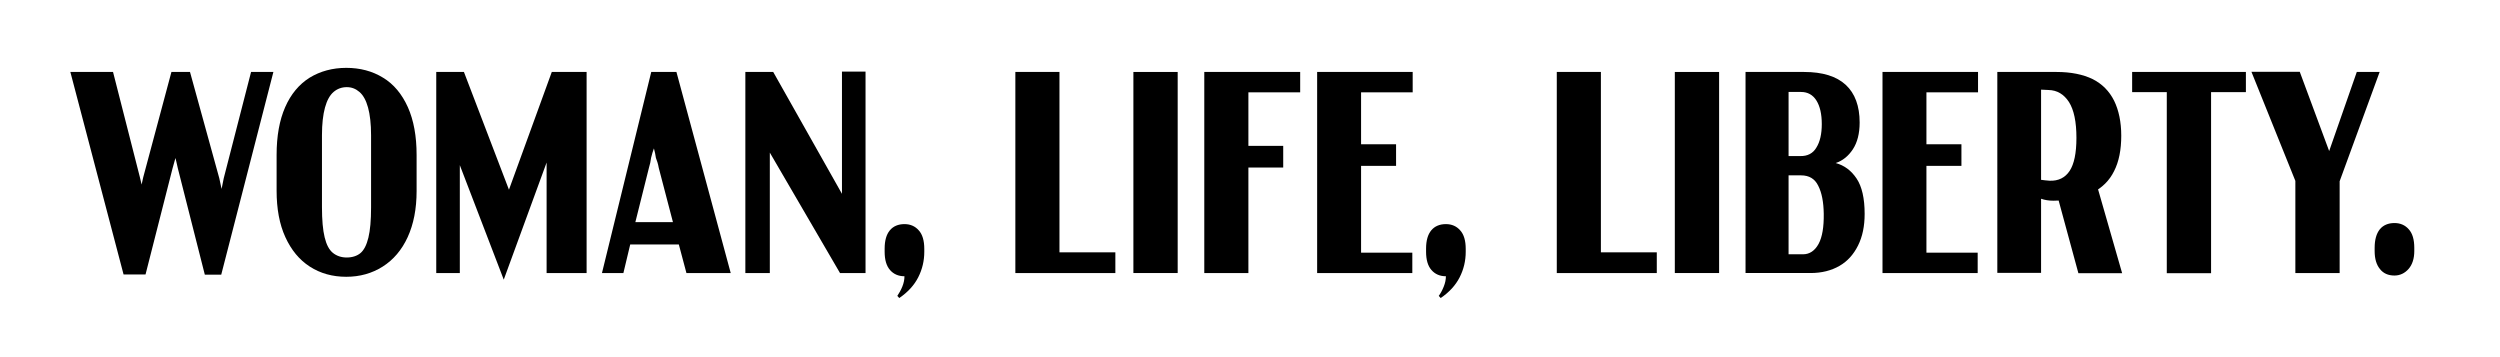
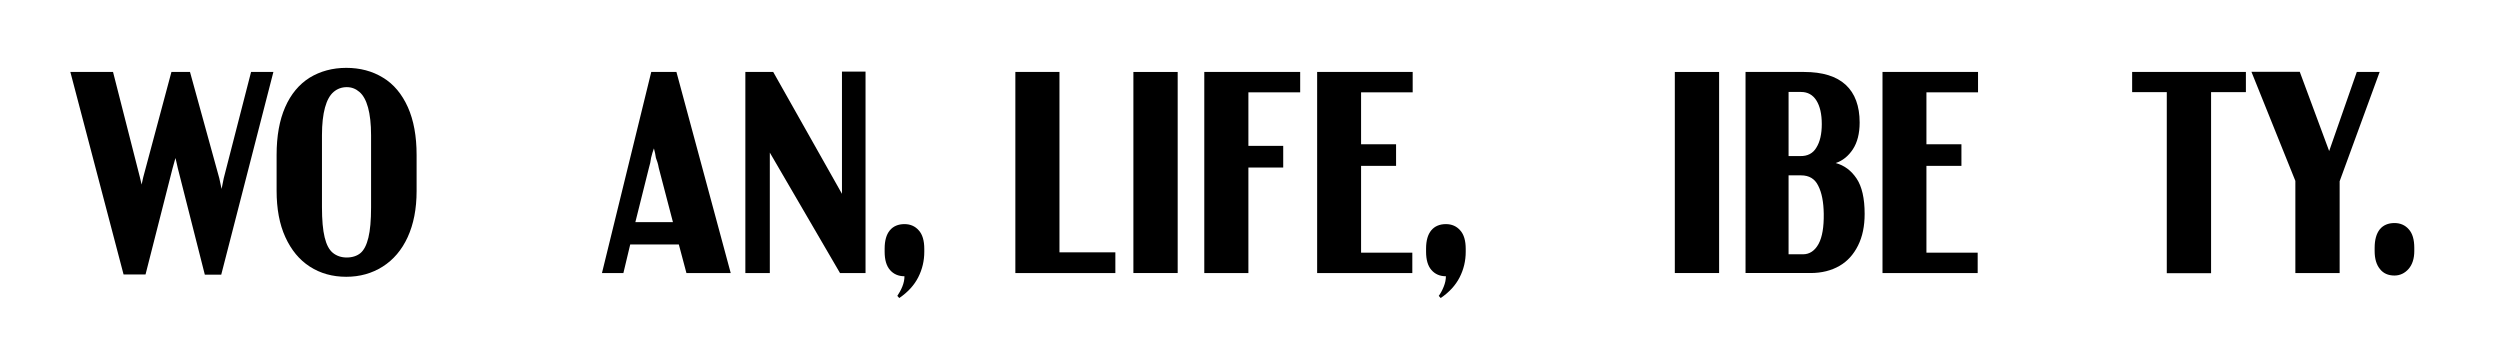
<svg xmlns="http://www.w3.org/2000/svg" version="1.1" id="Layer_1" x="0px" y="0px" viewBox="0 0 1400 200" style="enable-background:new 0 0 1400 200;" xml:space="preserve">
  <g>
    <path d="M39.4,40.3h23.9l15,58.8c0.6,2.3,1,4.2,1.3,5.5c0.3,1.3,0.7,3.1,1.3,5.5c1.1,4.6,1.9,8.2,2.6,10.9l-7.9-0.5   c0.2-1.8,0.6-3.5,1.1-5.3c0.5-1.8,0.9-3.6,1.2-5.5c0.8-3.5,1.6-7,2.3-10.4l15.8-59h10.4l16.4,59.5l4.4,20.6l-6.3-0.7   c0.8-3.3,1.6-6.6,2.3-10c0.8-3.4,1.5-6.7,2.1-9.9l15.3-59.5h12.5l-29.2,113.5h-9.2L99.6,94.3c-0.6-2.8-1.2-5.3-1.8-7.6   c-0.5-2.2-1.2-4.8-2.1-7.6l5.5-1.2l-4.6,16.5l-15.1,59.3H69.2L39.4,40.3z" />
    <path d="M173.5,149.3c-5.9-3.8-10.4-9.3-13.7-16.5c-3.3-7.2-4.9-15.9-4.9-26V86.8c0-10.6,1.6-19.5,4.8-26.8   c3.2-7.3,7.8-12.8,13.7-16.5c5.9-3.6,12.8-5.5,20.5-5.5c7.7,0,14.6,1.8,20.6,5.5c6,3.6,10.6,9.2,13.9,16.5   c3.3,7.4,4.9,16.3,4.9,26.8V107c0,10-1.7,18.6-5,25.8c-3.3,7.2-8,12.7-14,16.5c-6,3.8-12.8,5.7-20.4,5.7   C186.2,155,179.4,153.1,173.5,149.3z M201.9,141.7c1.9-1.6,3.4-4.5,4.4-8.6c1-4.1,1.5-9.7,1.5-16.9V75.7c0-6.3-0.6-11.5-1.7-15.5   c-1.1-4-2.7-6.9-4.8-8.7c-2.1-1.8-4.4-2.7-7.1-2.7c-2.8,0-5.3,0.9-7.4,2.7c-2.1,1.8-3.7,4.7-4.8,8.7c-1.1,4-1.7,9.2-1.7,15.5V116   c0,7.2,0.5,12.8,1.5,16.9c1,4.1,2.5,7,4.6,8.7c2.1,1.7,4.7,2.6,7.8,2.6S200,143.3,201.9,141.7z" />
-     <path d="M255.7,87.8l1.8-9v74.1h-13.2V40.3h15.5l27.8,72.7l-4.9-0.4L309,40.3h19.5v112.6h-22.4V81.5l3.3,0.5l-27.3,74.6L255.7,87.8   z" />
    <path d="M364.7,40.3h14.1l30.4,112.6h-24.8l-5.8-21.8l7.6,5.8h-39.4l7.6-6.2l-5.3,22.2h-12L364.7,40.3z M350,124.4H383l-4.4,6.7   L368.9,94c-0.2-1.3-0.5-2.3-0.7-3c-0.2-0.7-0.5-1.6-0.9-2.6c-0.2-1.6-0.6-3.4-1.1-5.3c-0.6,1.5-1.1,3.3-1.6,5.3   c-0.2,1.8-0.6,3.6-1.2,5.6l-9.2,36.8L350,124.4z" />
    <path d="M417.5,40.3h15.5l42.2,74.8l-3.7-0.2V40.1h13.2v112.8h-14.3l-48.6-83.4l9.3-3.9v87.3h-13.7V40.3z" />
    <path d="M505.3,160.5c0.8-2,1.2-3.9,1.2-5.8c-3.4,0-6.1-1.2-8.1-3.5c-2-2.3-3-5.7-3-10.2v-1.8c0-4.5,1-7.9,2.9-10.2   c1.9-2.3,4.7-3.5,8.2-3.5c3.3,0,6,1.2,8,3.5c2.1,2.3,3.1,5.8,3.1,10.4v1.6c0,5-1.1,9.8-3.4,14.3c-2.3,4.5-5.8,8.3-10.6,11.6   l-1.1-1.2C503.5,164.2,504.5,162.5,505.3,160.5z" />
    <path d="M593.3,40.3v101h31.3v11.6h-56V40.3H593.3z" />
-     <path d="M659.5,152.9h-24.8V40.3h24.8V152.9z" />
+     <path d="M659.5,152.9h-24.8V40.3h24.8z" />
    <path d="M674.4,152.9V40.3h53.7v11.4h-29v101.2H674.4z M718.6,81.7v12.1h-22l0.2-12.1H718.6z" />
    <path d="M790.9,141.5v11.4h-53.3V40.3h53.5v11.4h-28.9v89.8H790.9z M781.8,80.8v12.1h-22l0.2-12.1H781.8z" />
    <path d="M808.5,160.5c0.8-2,1.2-3.9,1.2-5.8c-3.4,0-6.1-1.2-8.1-3.5c-2-2.3-3-5.7-3-10.2v-1.8c0-4.5,1-7.9,2.9-10.2   c1.9-2.3,4.7-3.5,8.2-3.5c3.3,0,6,1.2,8,3.5c2.1,2.3,3.1,5.8,3.1,10.4v1.6c0,5-1.1,9.8-3.4,14.3s-5.8,8.3-10.6,11.6l-1.1-1.2   C806.8,164.2,807.7,162.5,808.5,160.5z" />
-     <path d="M896.5,40.3v101h31.3v11.6h-56V40.3H896.5z" />
    <path d="M962.7,152.9h-24.8V40.3h24.8V152.9z" />
    <path d="M977.6,40.3h32.7c10.3,0,18.1,2.4,23.3,7.2c5.2,4.8,7.8,11.9,7.8,21.1c0,6.2-1.3,11.2-3.8,15c-2.5,3.8-5.7,6.4-9.6,7.7   c4.8,1.3,8.7,4.2,11.7,8.7c3,4.5,4.5,11.1,4.5,19.8c0,6.8-1.2,12.7-3.7,17.7c-2.5,5-5.9,8.8-10.4,11.4c-4.5,2.6-9.9,4-16.2,4h-36.4   V40.3z M1017.2,82.6c2-3.2,3-7.6,3-13.1c0-5.6-1-10-3-13.2c-2-3.2-4.9-4.8-8.6-4.8h-7v35.9h6.5   C1012.2,87.5,1015.3,85.9,1017.2,82.6z M1018.4,136.6c2.1-3.9,3-9.5,2.9-16.9c-0.1-6.6-1.1-11.8-3.1-15.7c-1.9-3.9-5.1-5.8-9.6-5.8   h-7v44.2h8.1C1013.4,142.4,1016.3,140.4,1018.4,136.6z" />
    <path d="M1107.5,141.5v11.4h-53.3V40.3h53.5v11.4h-28.9v89.8H1107.5z M1098.4,80.8v12.1h-22l0.2-12.1H1098.4z" />
-     <path d="M1118.4,40.3h33.3c8.1,0,14.8,1.4,20.2,4c5.3,2.7,9.3,6.7,12,12.1c2.6,5.3,4,11.9,4,19.6c0,7.9-1.3,14.5-4,19.8   c-2.6,5.3-6.7,9.4-12.3,12.2c-5.6,2.8-12.8,4.3-21.7,4.4c-2.6,0-4.9-0.4-6.9-1.1v41.5h-24.5V40.3z M1159,95.7   c2.5-3.8,3.8-9.9,3.8-18.5c0-9-1.4-15.7-4.2-20.1c-2.8-4.3-6.6-6.6-11.4-6.7l-4.2-0.2v50.5c1.5,0.2,3.1,0.4,4.8,0.5   C1152.7,101.4,1156.5,99.5,1159,95.7z M1151.7,108.1l22.4-4.9l14.3,49.8h-24.5L1151.7,108.1z" />
    <path d="M1257.7,40.3v11.3h-19.5v101.4h-24.8V51.6h-19.4V40.3H1257.7z" />
    <path d="M1287.9,40.3l19.4,52.3l-6.5,2.1l19-54.4h12.8l-22.4,61.2v51.4h-24.8v-51.6l-24.6-61.1H1287.9z" />
    <path d="M1332.8,150.7c-2-2.4-3-5.8-3-10.1v-1.8c0-4.6,1-8,2.9-10.4c1.9-2.3,4.7-3.5,8.2-3.5c3.3,0,6,1.2,8,3.5   c2.1,2.3,3.1,5.8,3.1,10.4v1.8c0,4.2-1.1,7.6-3.2,10s-4.8,3.7-7.9,3.7C1337.4,154.3,1334.7,153.1,1332.8,150.7z" />
  </g>
</svg>